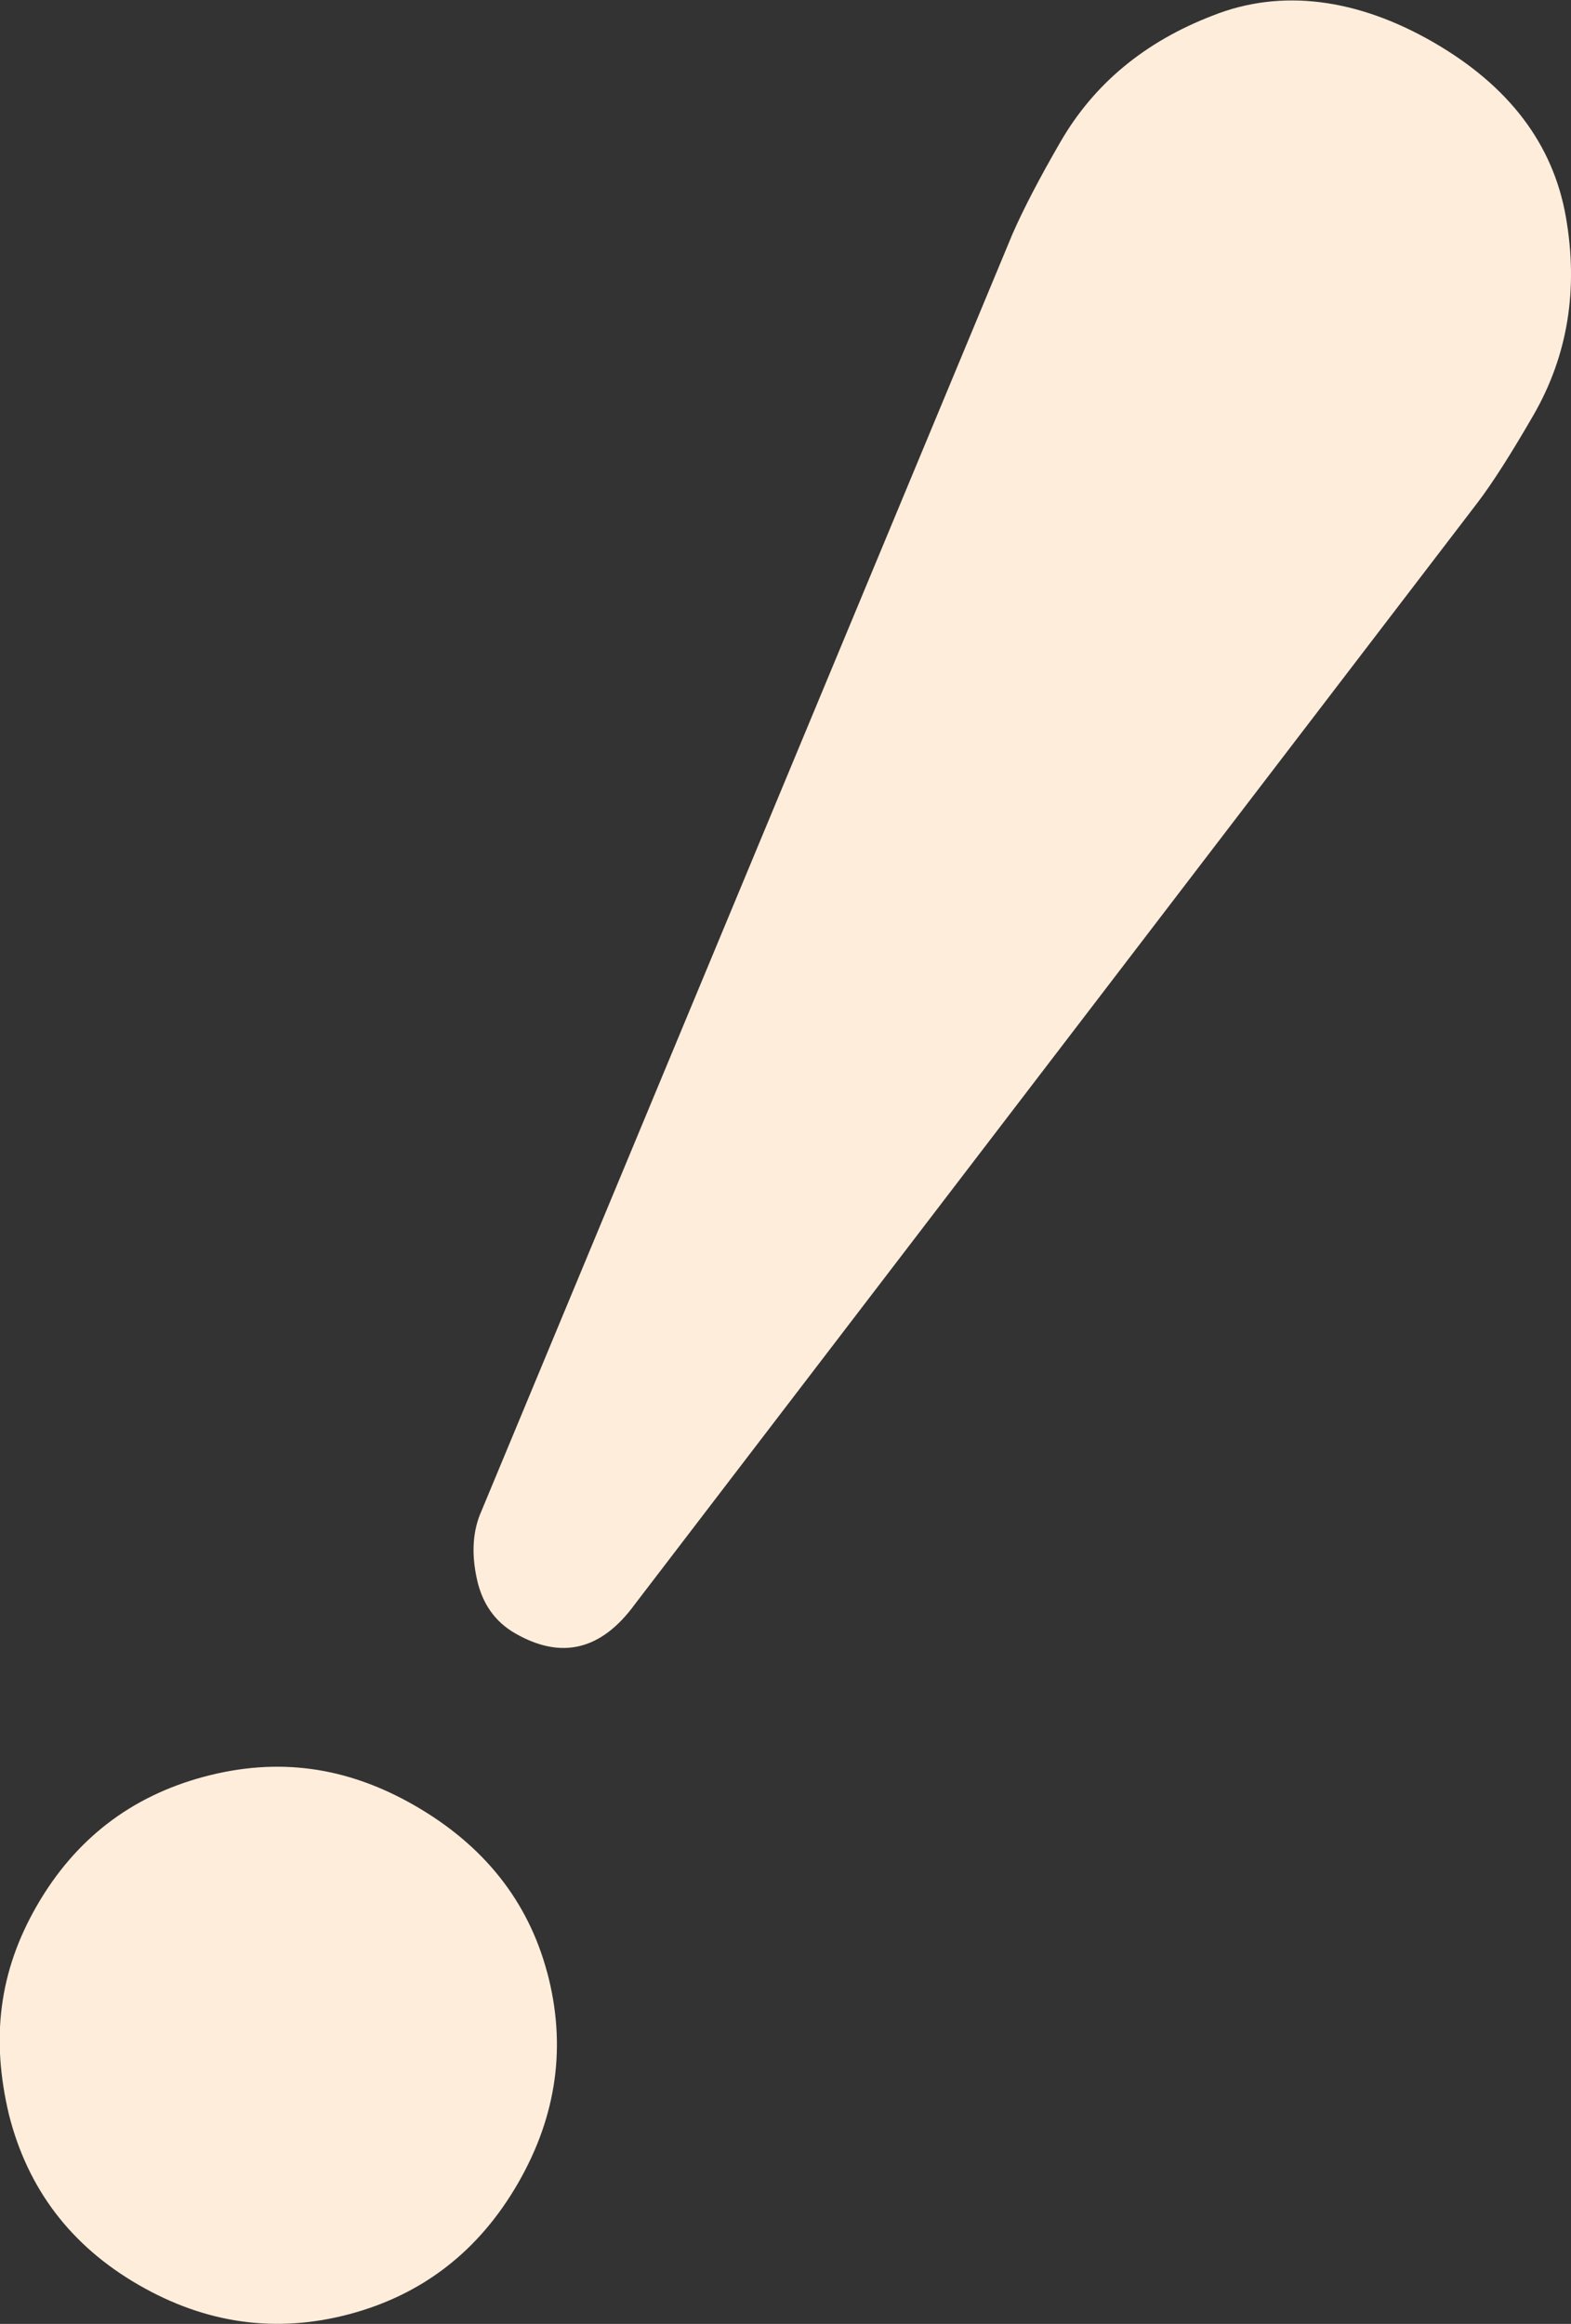
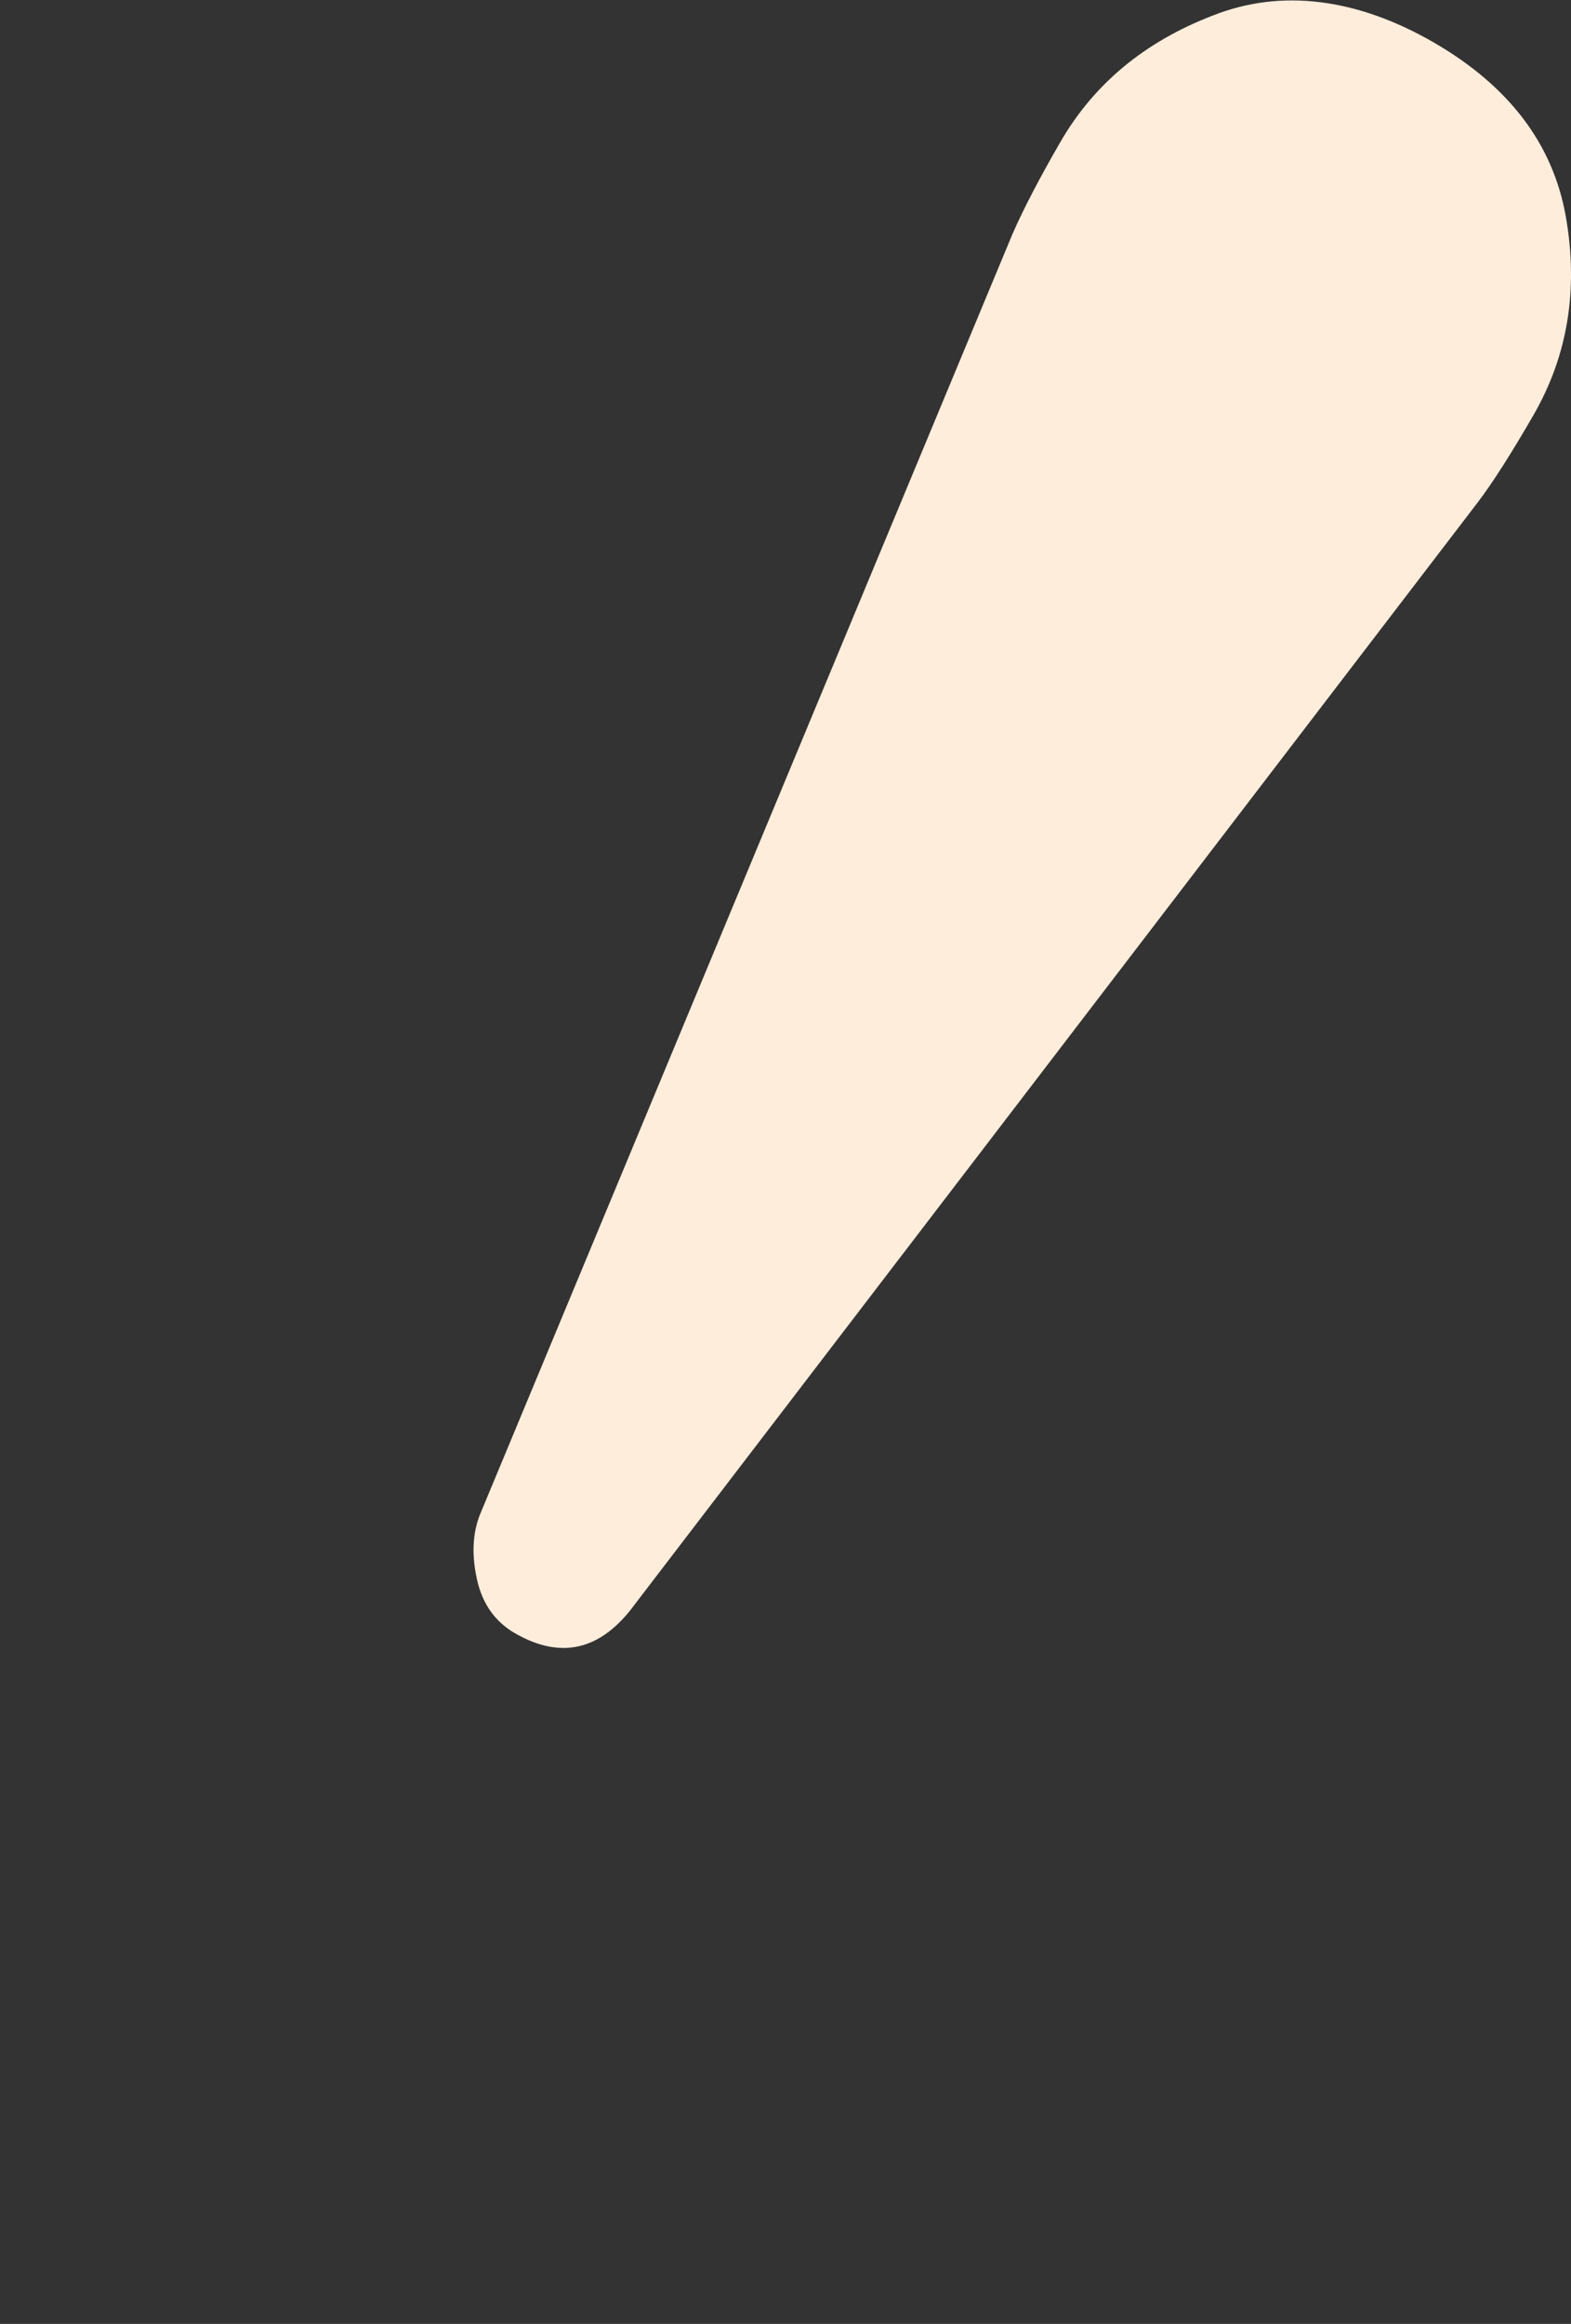
<svg xmlns="http://www.w3.org/2000/svg" id="_レイヤー_2" data-name="レイヤー_2" width="310.62" height="459.45" viewBox="0 0 310.62 459.45">
  <rect x="0" y="0" width="310.62" height="459.45" fill="#333333" stroke="none" />
  <defs>
    <style>
      .cls-1 {
        fill: #ffeddb;
      }
    </style>
  </defs>
  <g id="_レイヤー_1-2" data-name="レイヤー_1">
    <g>
      <path class="cls-1" d="M94.88,299.48c-1.45,3.71-1.64,7.97-.57,12.79,1.06,4.8,3.56,8.34,7.49,10.62,9.17,5.3,17.08,3.39,23.72-5.71l166.65-217.84c2.94-3.87,6.61-9.62,11-17.22,6.81-11.79,8.95-24.87,6.43-39.27-2.53-14.38-11.26-25.88-26.2-34.5s-29.99-10.69-43.59-5.28c-13.46,5.17-23.52,13.51-30.17,25.04-4.09,7.08-7.24,13.11-9.44,18.13l-105.32,253.25Z" />
-       <path class="cls-1" d="M108.17,389.91c-3.77-14.05-12.46-25.02-26.08-32.89s-27.29-9.62-41.75-5.75c-14.47,3.88-25.47,12.36-33.03,25.46s-9.11,26.35-5.54,41.35c3.72,14.73,12.28,25.95,25.64,33.66,13.36,7.71,27.26,9.63,41.75,5.76,14.44-3.87,25.55-12.49,33.26-25.86s9.62-27.28,5.76-41.74Z" />
    </g>
  </g>
</svg>